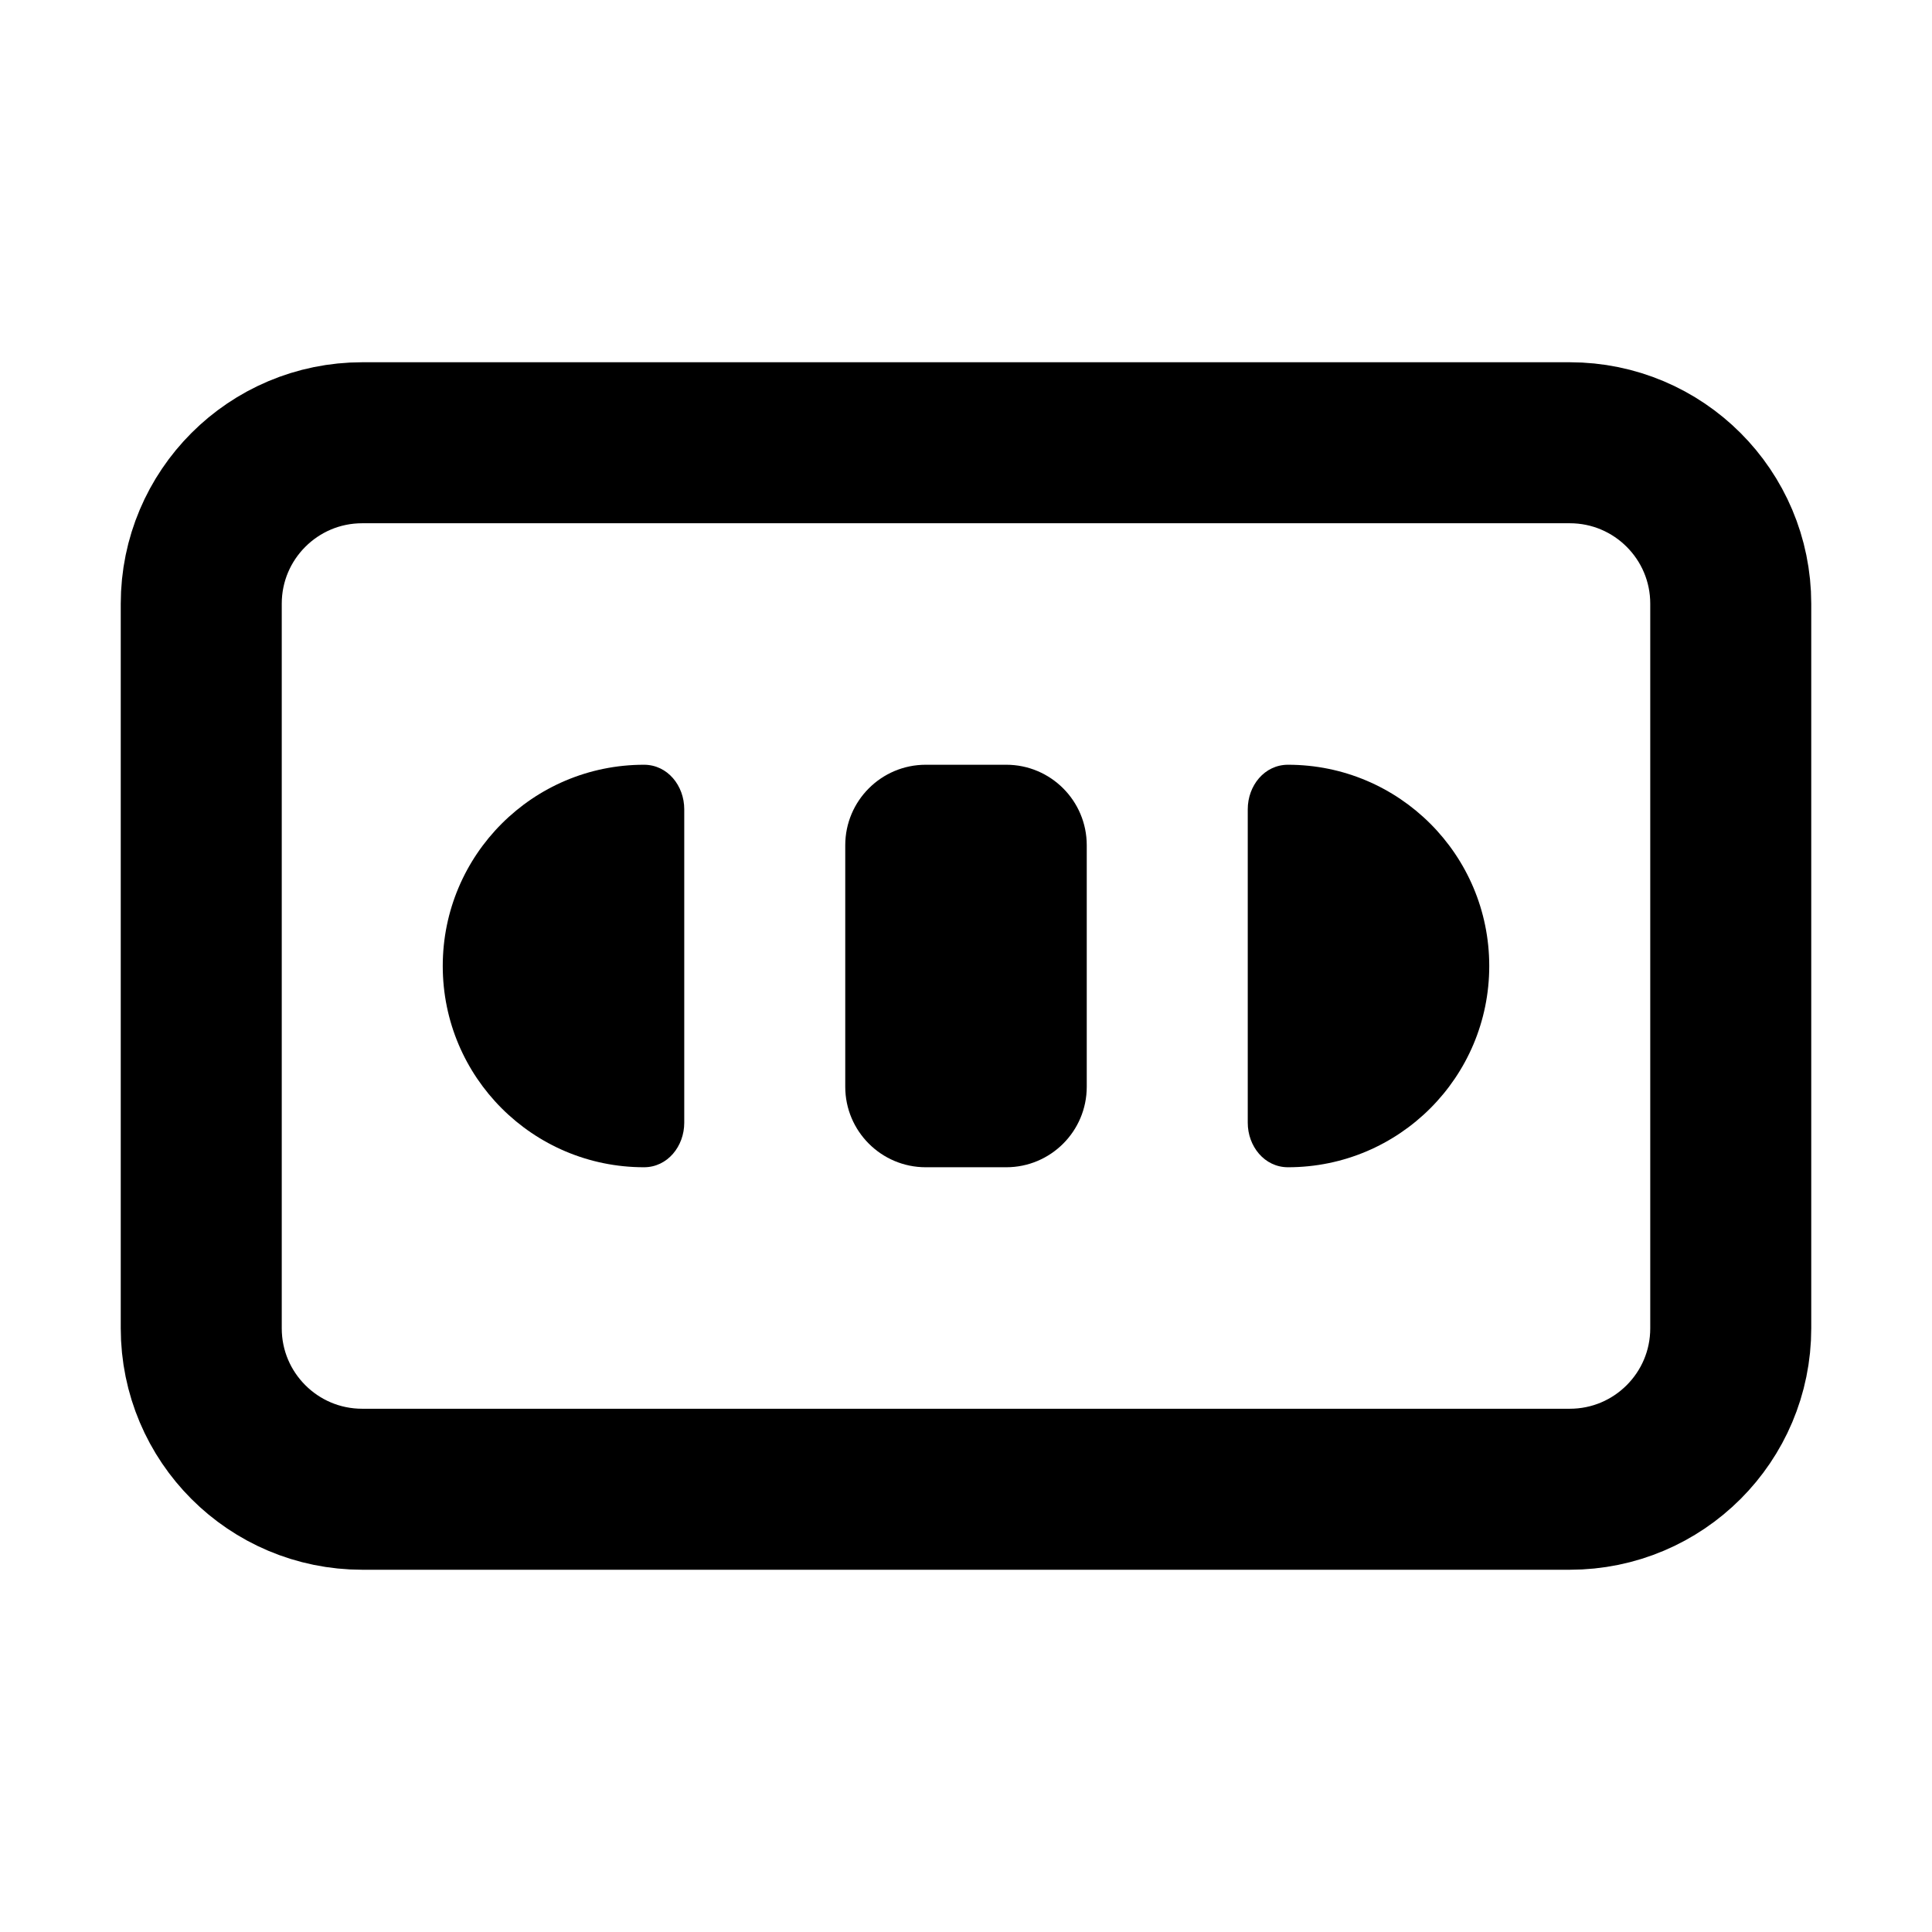
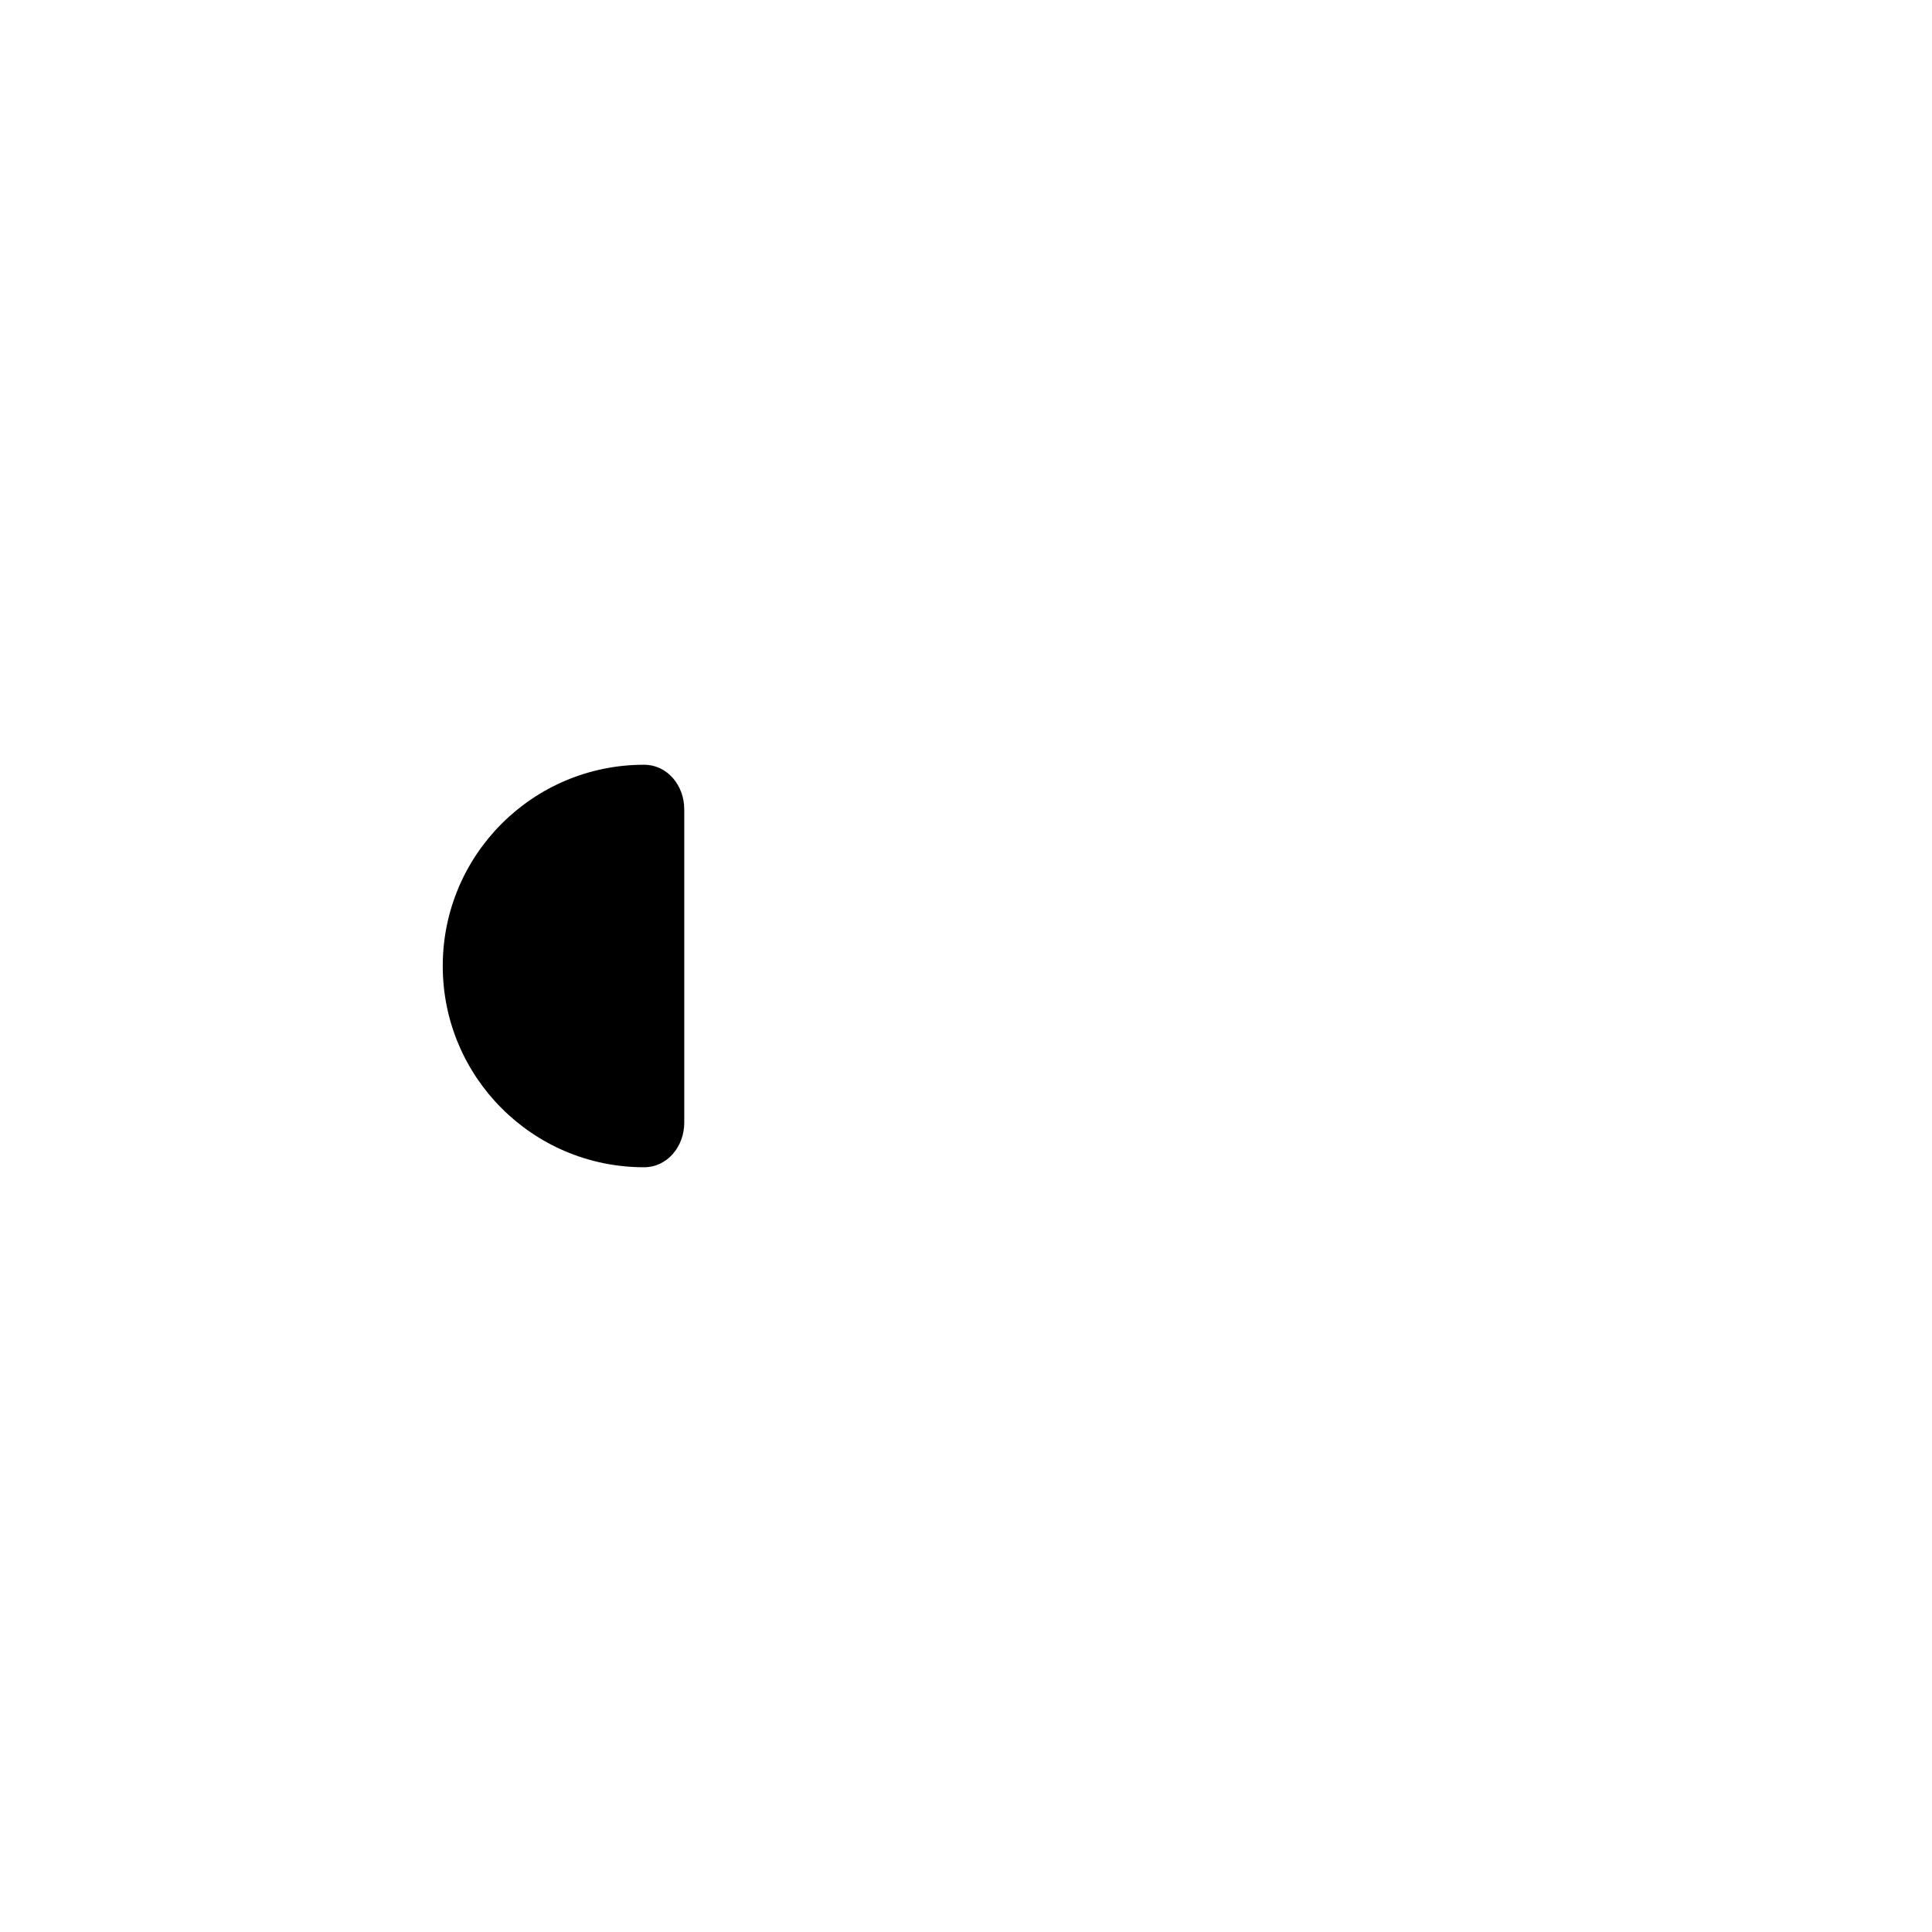
<svg xmlns="http://www.w3.org/2000/svg" width="800px" height="800px" viewBox="0 0 24 24" fill="none">
-   <path d="M19.5 5.5H4.5C3.395 5.5 2.5 6.395 2.5 7.5V16.5C2.5 17.605 3.395 18.5 4.5 18.5H19.5C20.605 18.5 21.5 17.605 21.5 16.5V7.5C21.5 6.395 20.605 5.5 19.5 5.5Z" stroke="#000000" stroke-width="2" stroke-linecap="round" stroke-linejoin="round" />
-   <path fill-rule="evenodd" clip-rule="evenodd" d="M16 9.5C15.707 9.5 15.5 9.76 15.5 10.053V13.947C15.5 14.239 15.707 14.5 16 14.5C17.381 14.5 18.5 13.381 18.5 12C18.5 10.619 17.381 9.5 16 9.5Z" fill="#000000" />
  <path fill-rule="evenodd" clip-rule="evenodd" d="M8 9.5C8.293 9.5 8.5 9.76 8.5 10.053V13.947C8.5 14.239 8.293 14.5 8 14.5C6.619 14.5 5.5 13.381 5.5 12C5.5 10.619 6.619 9.5 8 9.5Z" fill="#000000" />
-   <path d="M10.5 10.5C10.5 9.948 10.948 9.5 11.5 9.5H12.5C13.052 9.5 13.5 9.948 13.5 10.5V13.5C13.5 14.052 13.052 14.5 12.5 14.5H11.5C10.948 14.5 10.5 14.052 10.5 13.5V10.5Z" fill="#000000" />
</svg>